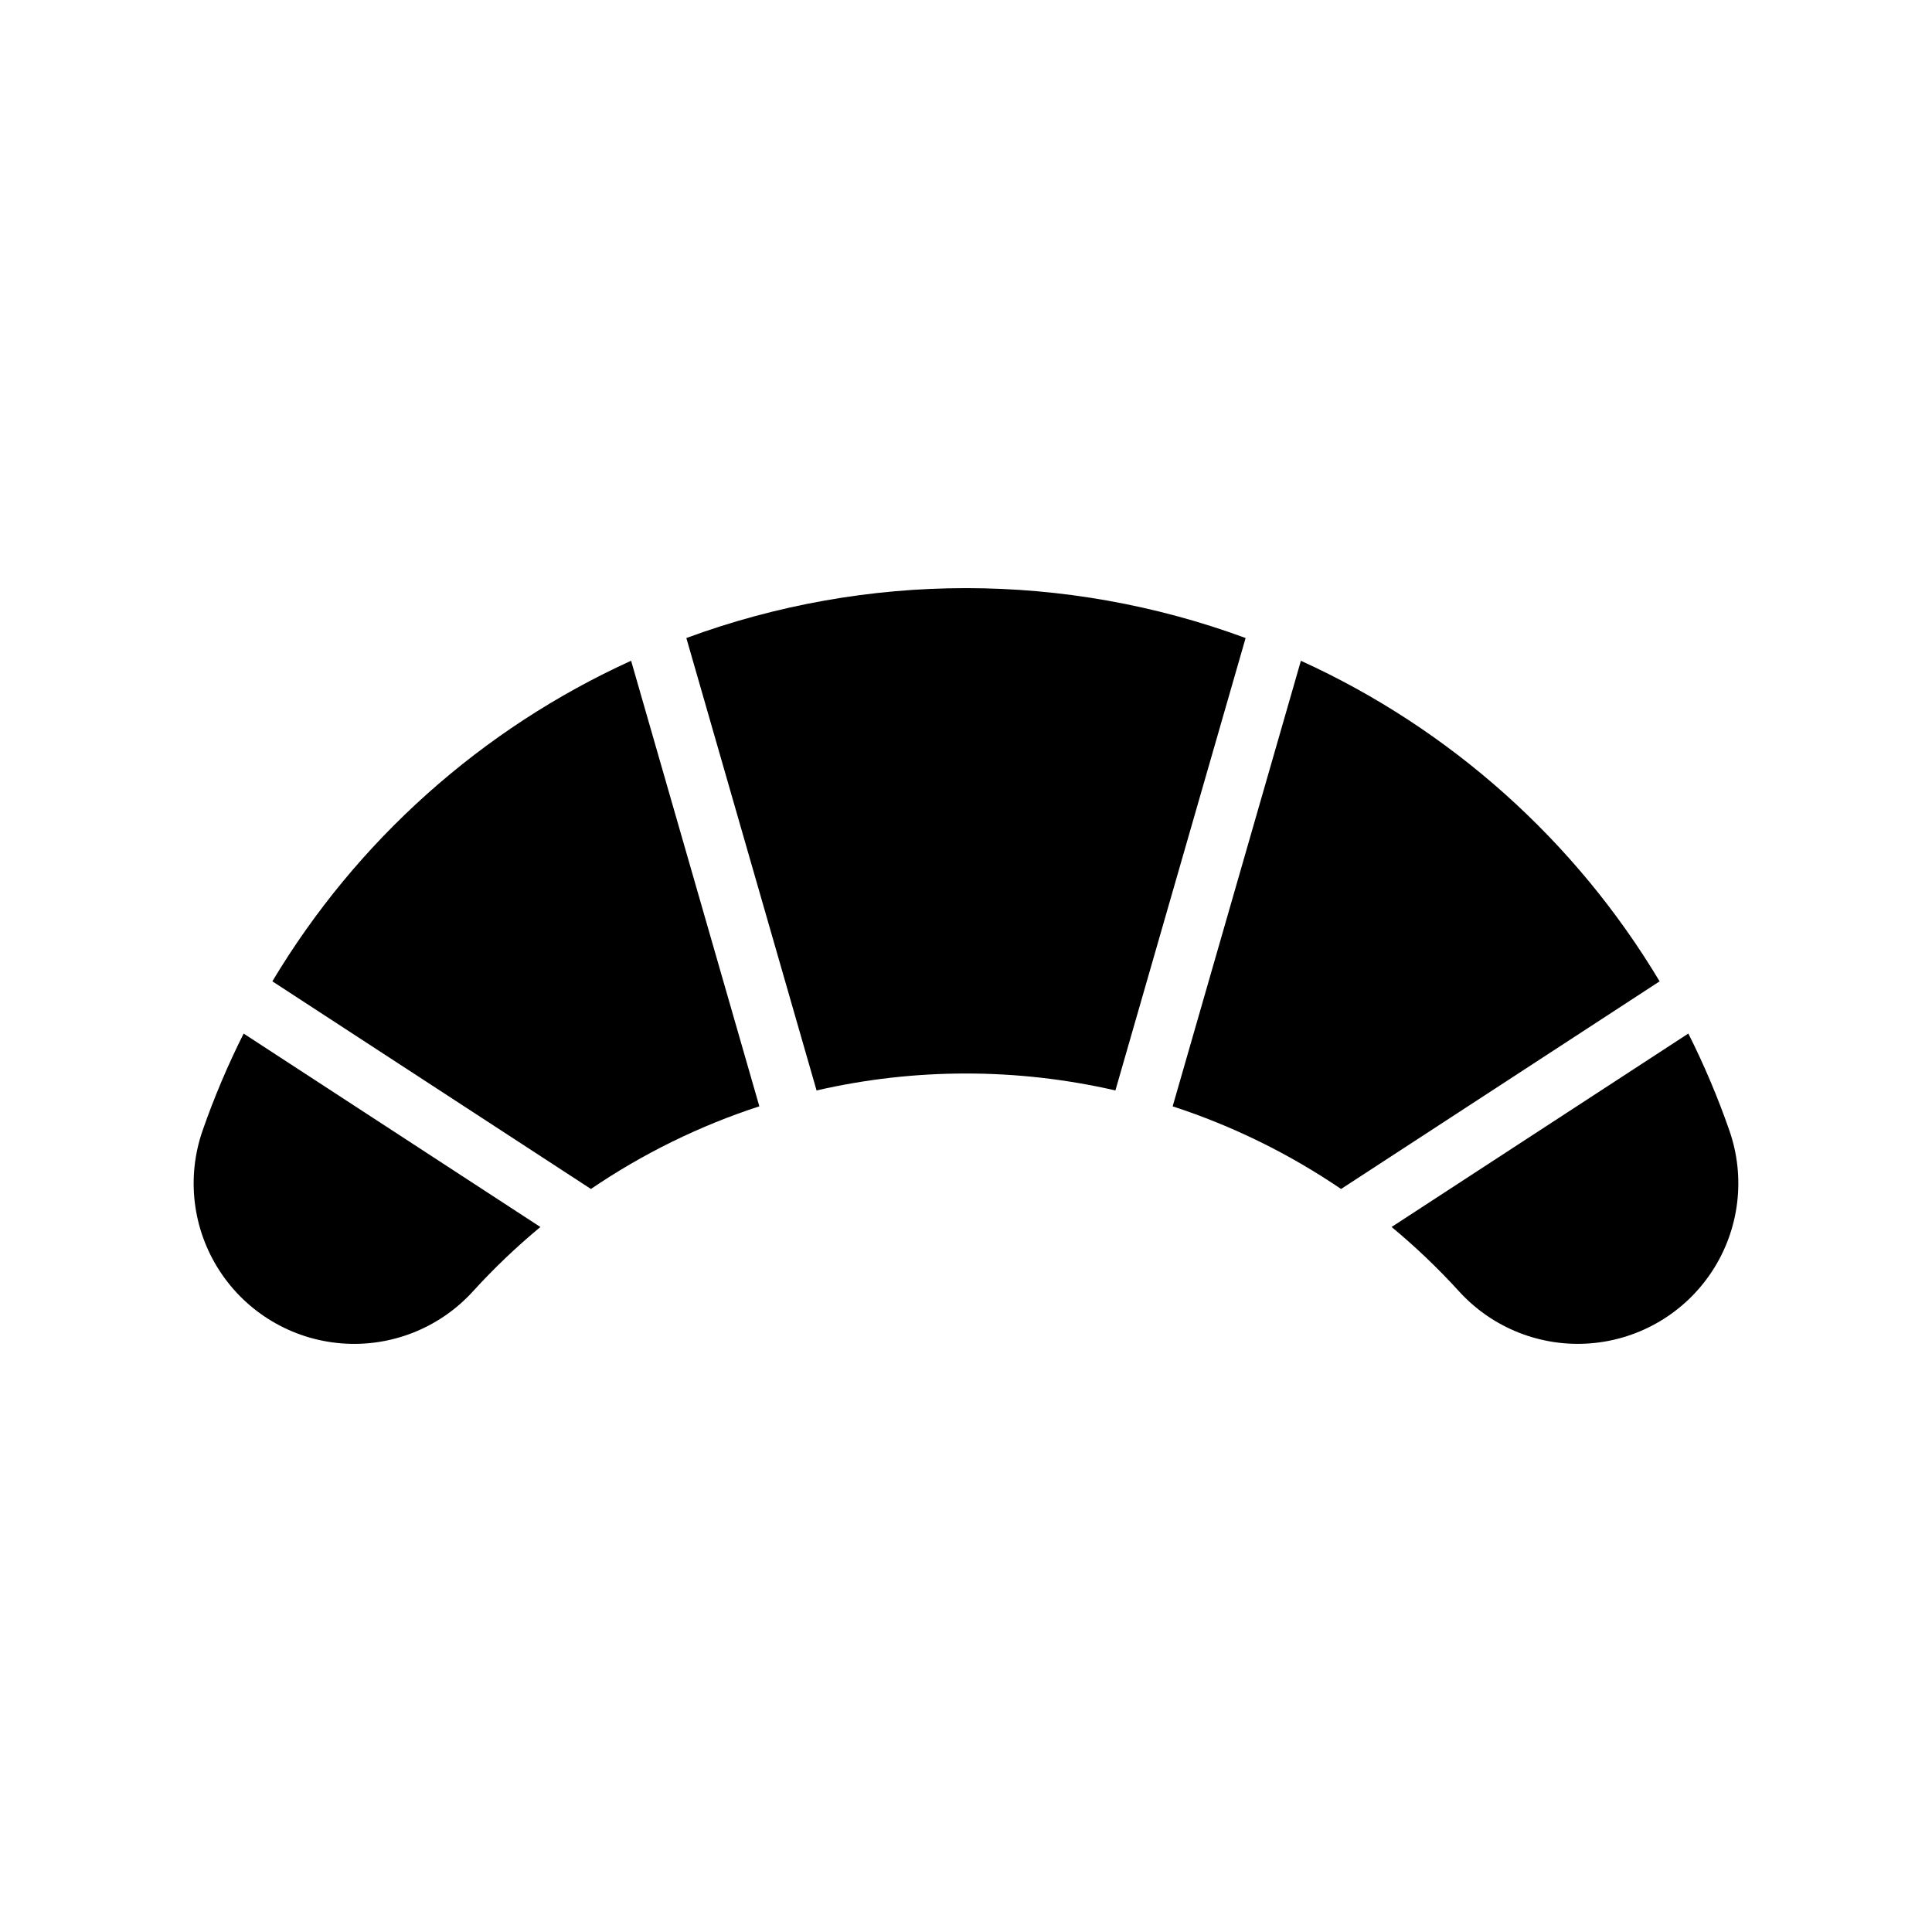
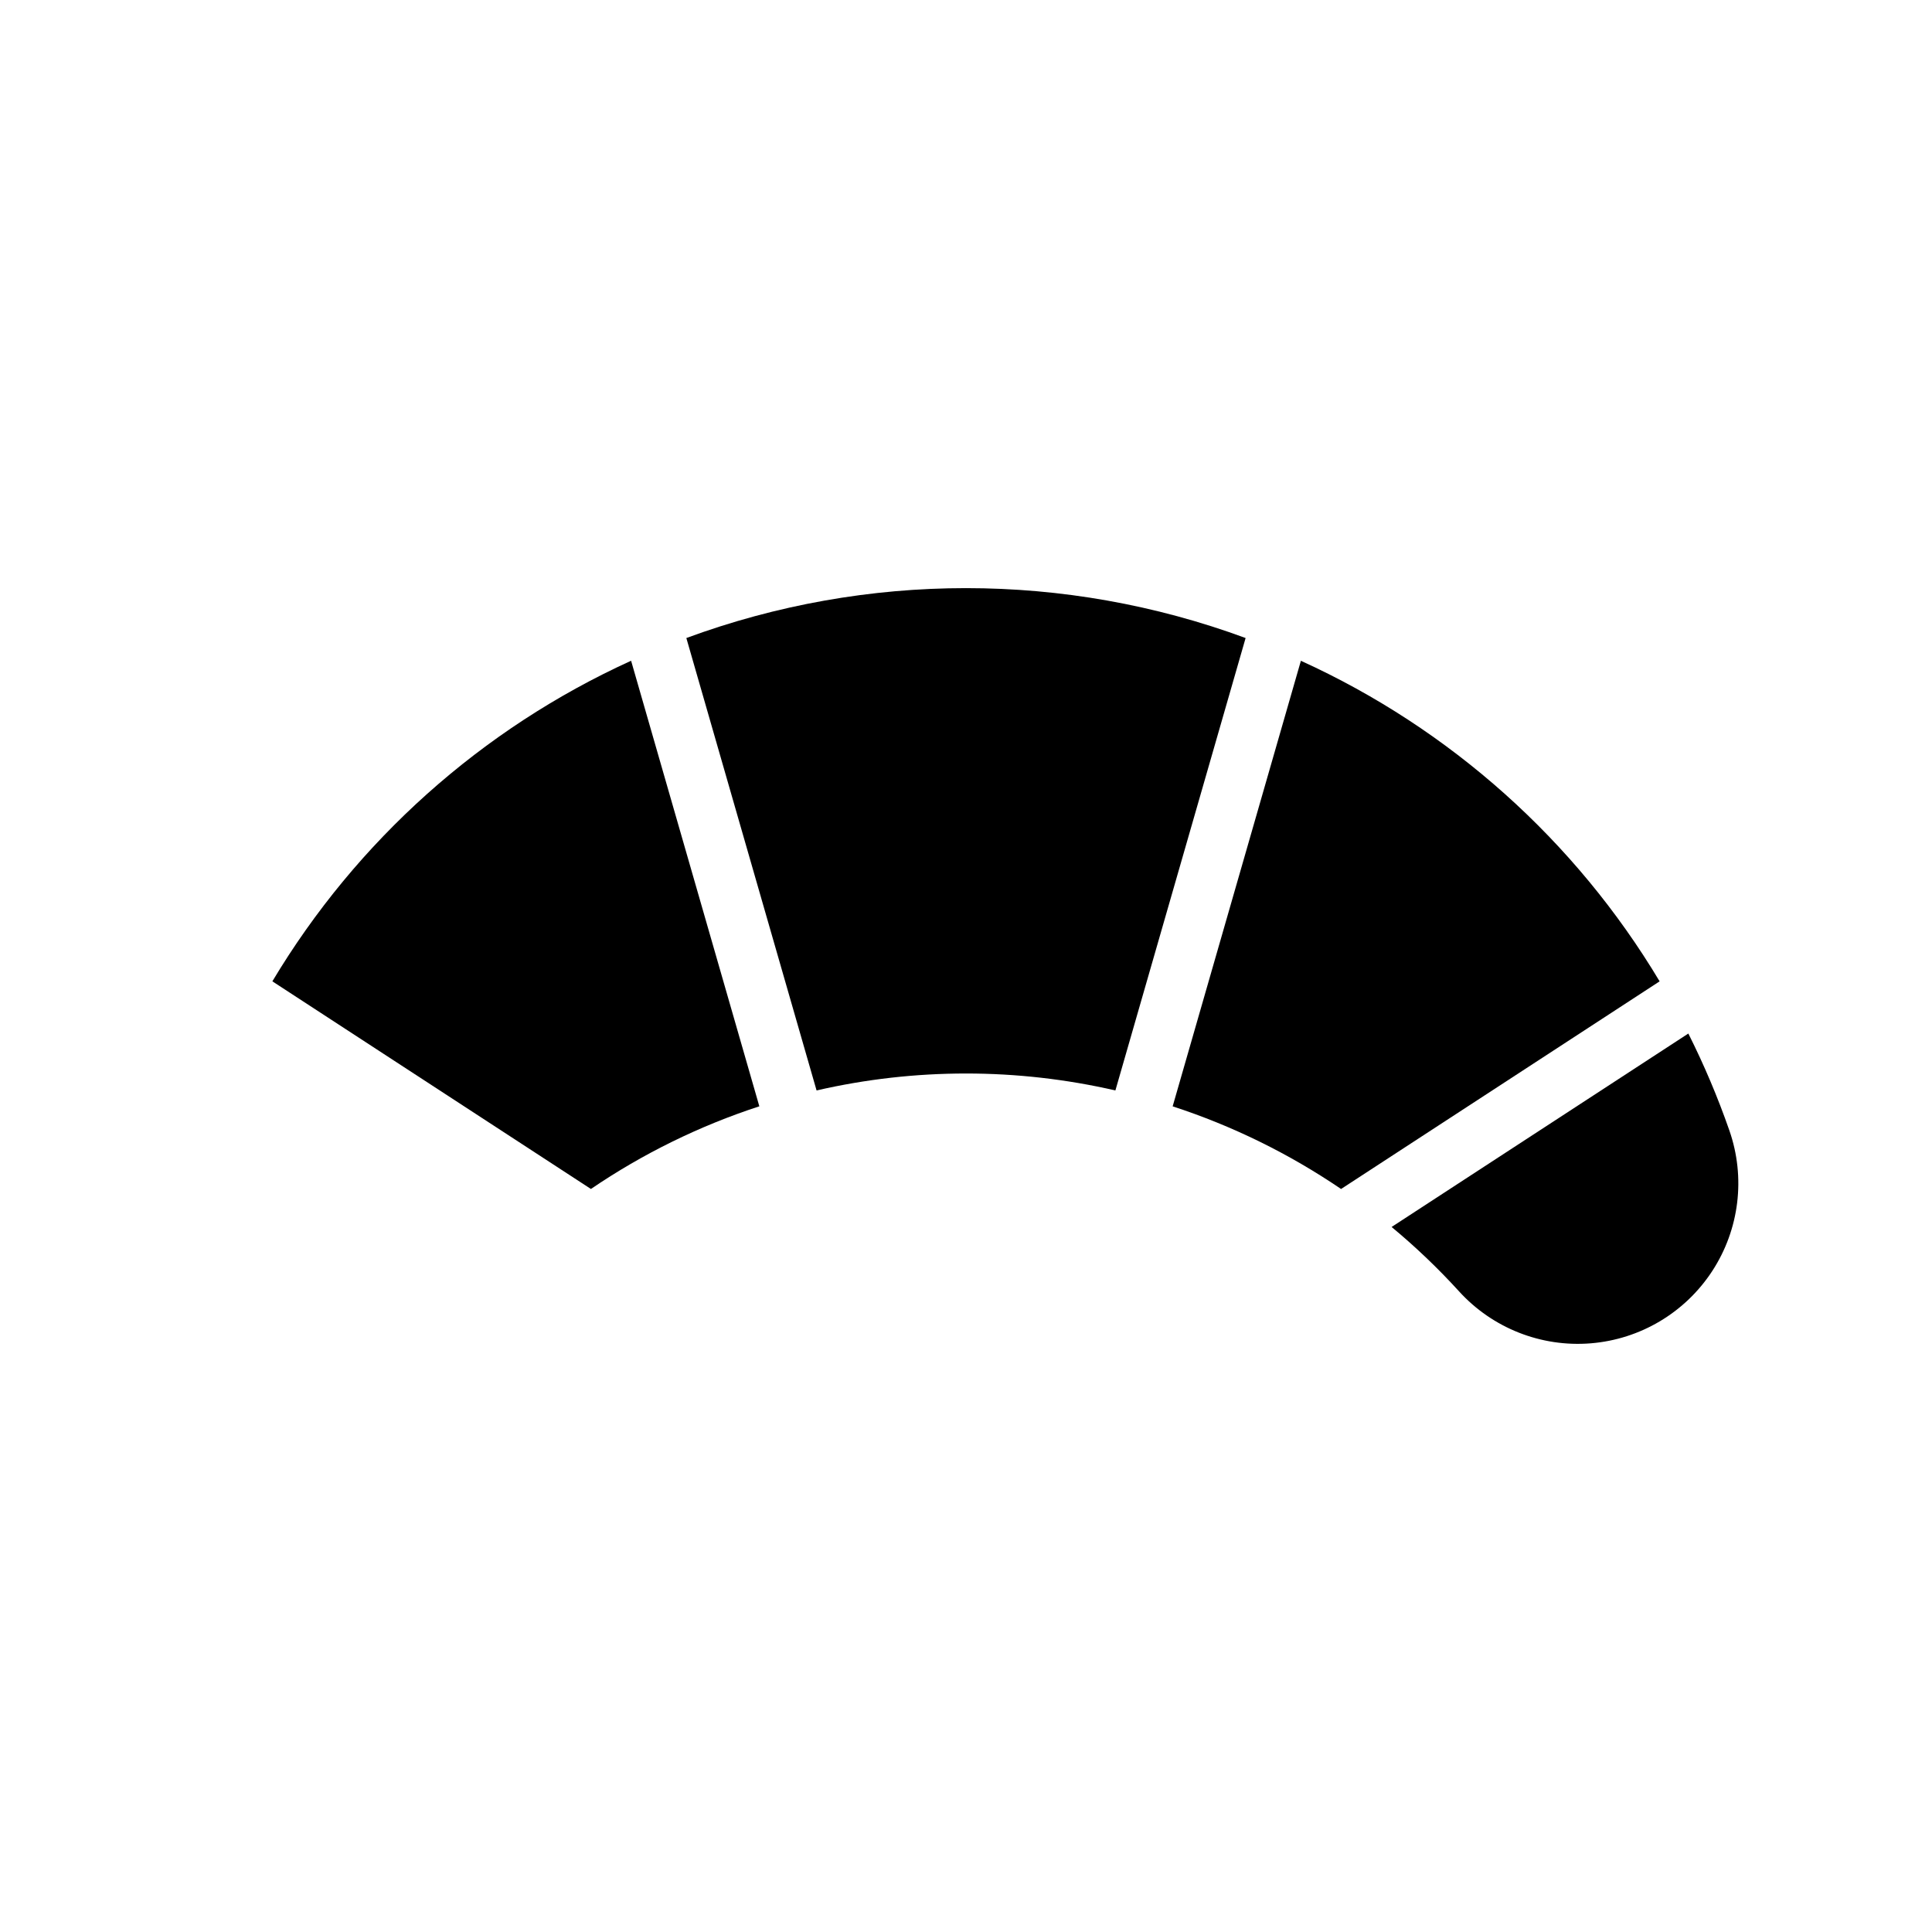
<svg xmlns="http://www.w3.org/2000/svg" fill="#000000" width="800px" height="800px" version="1.1" viewBox="144 144 512 512">
  <g>
    <path d="m512.79 469.16c6.352 5.266 12.328 10.973 17.883 17.074 8.867 9.738 21.75 14.824 34.879 13.762 13.133-1.059 25.031-8.141 32.223-19.18 7.191-11.035 8.863-24.781 4.527-37.223-3.062-8.793-6.695-17.375-10.875-25.695z" />
    <path d="m488.75 319.11-33.984 118.08h-0.004c15.836 5.164 30.863 12.539 44.633 21.906l84.418-55.027h0.004c-22.332-37.309-55.492-66.941-95.066-84.957z" />
-     <path d="m269.32 486.24c5.559-6.102 11.531-11.809 17.887-17.074l-78.637-51.258v-0.004c-4.18 8.32-7.816 16.902-10.879 25.695-4.336 12.441-2.664 26.188 4.527 37.223 7.191 11.039 19.094 18.121 32.223 19.18 13.129 1.062 26.012-4.023 34.879-13.762z" />
    <path d="m300.6 459.09c13.77-9.367 28.797-16.742 44.633-21.906l-33.984-118.08c-39.578 18.016-72.738 47.645-95.07 84.957z" />
    <path d="m360.4 432.98c26.059-5.988 53.133-5.988 79.191 0l34.508-119.9v0.004c-47.828-17.633-100.38-17.633-148.21 0z" />
  </g>
</svg>